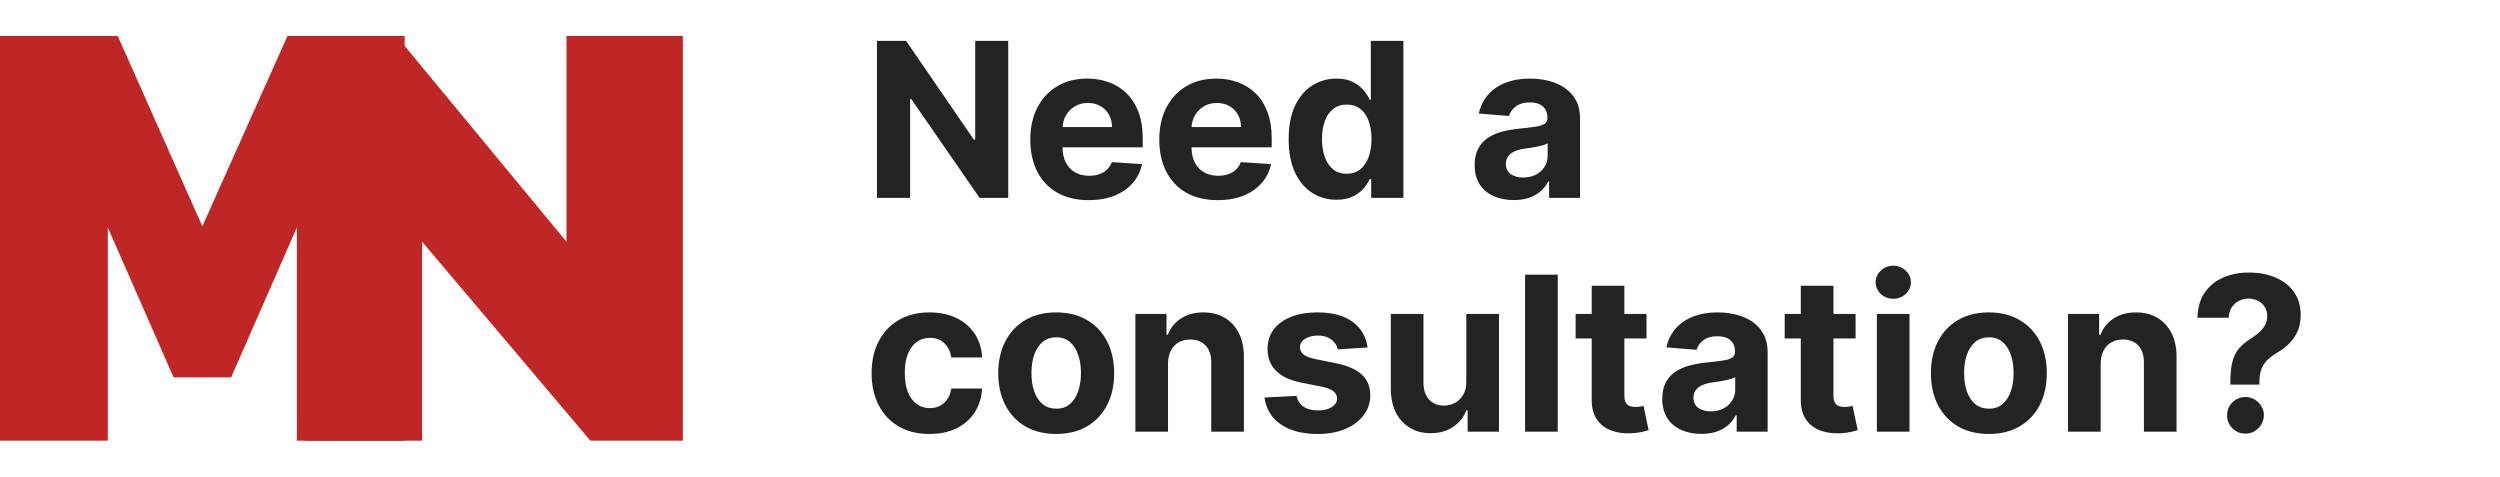
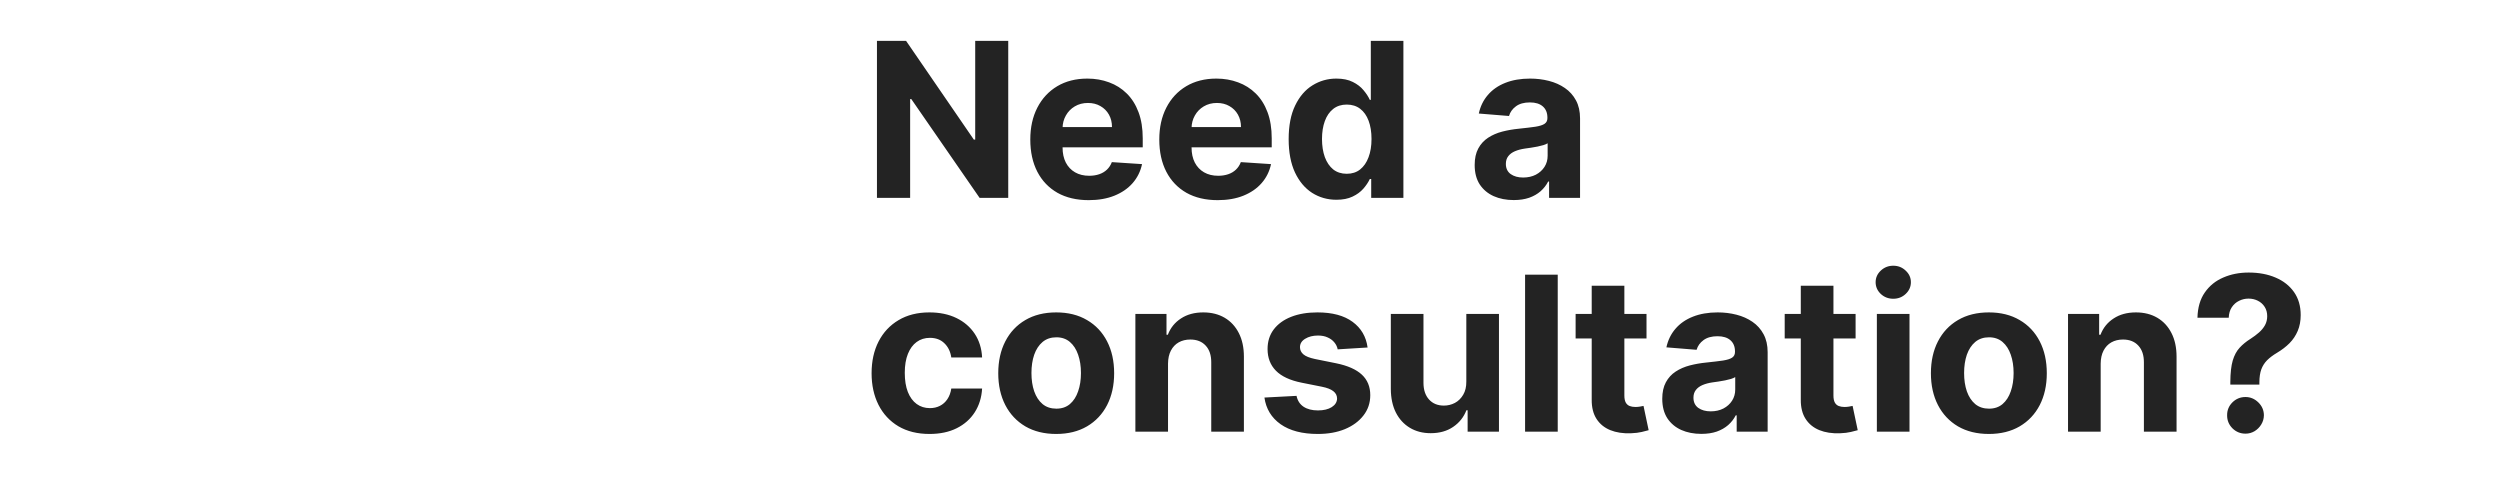
<svg xmlns="http://www.w3.org/2000/svg" width="278" height="53" viewBox="0 0 278 53" fill="none">
-   <path d="M33.012 49V25.296L25.697 41.965H19.303L11.988 25.296V49H0V4H13.094L22.5 25.169L31.967 4H45V49H33.012Z" fill="#BF2626" />
-   <path d="M46.938 26.88V49H34V4H44.085L62.994 26.88V4H75.932V49H65.648L46.938 26.88Z" fill="#BF2626" />
  <path d="M112.116 4.545V22H108.929L101.335 11.014H101.207V22H97.517V4.545H100.756L108.29 15.523H108.443V4.545H112.116ZM121.063 22.256C119.717 22.256 118.558 21.983 117.586 21.438C116.62 20.886 115.876 20.108 115.353 19.102C114.83 18.091 114.569 16.895 114.569 15.514C114.569 14.168 114.83 12.986 115.353 11.969C115.876 10.952 116.612 10.159 117.56 9.591C118.515 9.023 119.634 8.739 120.918 8.739C121.782 8.739 122.586 8.878 123.33 9.156C124.08 9.429 124.734 9.841 125.29 10.392C125.853 10.943 126.29 11.636 126.603 12.472C126.915 13.301 127.072 14.273 127.072 15.386V16.384H116.018V14.133H123.654C123.654 13.611 123.54 13.148 123.313 12.744C123.086 12.341 122.771 12.026 122.367 11.798C121.969 11.565 121.506 11.449 120.978 11.449C120.427 11.449 119.938 11.577 119.512 11.832C119.092 12.082 118.762 12.421 118.523 12.847C118.285 13.267 118.163 13.736 118.157 14.253V16.392C118.157 17.04 118.276 17.599 118.515 18.071C118.759 18.543 119.103 18.906 119.546 19.162C119.989 19.418 120.515 19.546 121.123 19.546C121.526 19.546 121.896 19.489 122.231 19.375C122.566 19.261 122.853 19.091 123.092 18.864C123.33 18.636 123.512 18.358 123.637 18.028L126.995 18.25C126.825 19.057 126.475 19.761 125.947 20.364C125.424 20.96 124.748 21.426 123.918 21.761C123.094 22.091 122.143 22.256 121.063 22.256ZM135.407 22.256C134.06 22.256 132.901 21.983 131.93 21.438C130.964 20.886 130.219 20.108 129.697 19.102C129.174 18.091 128.913 16.895 128.913 15.514C128.913 14.168 129.174 12.986 129.697 11.969C130.219 10.952 130.955 10.159 131.904 9.591C132.859 9.023 133.978 8.739 135.262 8.739C136.126 8.739 136.93 8.878 137.674 9.156C138.424 9.429 139.077 9.841 139.634 10.392C140.197 10.943 140.634 11.636 140.947 12.472C141.259 13.301 141.415 14.273 141.415 15.386V16.384H130.362V14.133H137.998C137.998 13.611 137.884 13.148 137.657 12.744C137.43 12.341 137.114 12.026 136.711 11.798C136.313 11.565 135.85 11.449 135.322 11.449C134.771 11.449 134.282 11.577 133.856 11.832C133.435 12.082 133.106 12.421 132.867 12.847C132.629 13.267 132.506 13.736 132.501 14.253V16.392C132.501 17.04 132.62 17.599 132.859 18.071C133.103 18.543 133.447 18.906 133.89 19.162C134.333 19.418 134.859 19.546 135.467 19.546C135.87 19.546 136.239 19.489 136.575 19.375C136.91 19.261 137.197 19.091 137.435 18.864C137.674 18.636 137.856 18.358 137.981 18.028L141.339 18.25C141.168 19.057 140.819 19.761 140.29 20.364C139.768 20.96 139.092 21.426 138.262 21.761C137.438 22.091 136.487 22.256 135.407 22.256ZM148.609 22.213C147.614 22.213 146.714 21.957 145.907 21.446C145.106 20.929 144.469 20.171 143.998 19.171C143.532 18.165 143.299 16.932 143.299 15.472C143.299 13.972 143.54 12.724 144.023 11.73C144.506 10.73 145.148 9.983 145.95 9.489C146.756 8.989 147.64 8.739 148.6 8.739C149.333 8.739 149.944 8.864 150.433 9.114C150.927 9.358 151.325 9.665 151.626 10.034C151.933 10.398 152.165 10.756 152.325 11.108H152.435V4.545H156.058V22H152.478V19.903H152.325C152.154 20.267 151.913 20.628 151.6 20.986C151.293 21.338 150.893 21.631 150.398 21.864C149.91 22.097 149.313 22.213 148.609 22.213ZM149.759 19.324C150.344 19.324 150.839 19.165 151.242 18.847C151.651 18.523 151.964 18.071 152.18 17.491C152.401 16.912 152.512 16.233 152.512 15.454C152.512 14.676 152.404 14 152.188 13.426C151.972 12.852 151.66 12.409 151.251 12.097C150.842 11.784 150.344 11.628 149.759 11.628C149.163 11.628 148.66 11.79 148.251 12.114C147.842 12.438 147.532 12.886 147.322 13.46C147.112 14.034 147.006 14.699 147.006 15.454C147.006 16.216 147.112 16.889 147.322 17.474C147.538 18.054 147.847 18.509 148.251 18.838C148.66 19.162 149.163 19.324 149.759 19.324ZM168.33 22.247C167.495 22.247 166.751 22.102 166.097 21.812C165.444 21.517 164.927 21.082 164.546 20.509C164.171 19.929 163.984 19.207 163.984 18.344C163.984 17.616 164.117 17.006 164.384 16.511C164.651 16.017 165.015 15.619 165.475 15.318C165.935 15.017 166.458 14.79 167.043 14.636C167.634 14.483 168.254 14.375 168.901 14.312C169.663 14.233 170.276 14.159 170.742 14.091C171.208 14.017 171.546 13.909 171.756 13.767C171.967 13.625 172.072 13.415 172.072 13.136V13.085C172.072 12.546 171.901 12.128 171.56 11.832C171.225 11.537 170.748 11.389 170.129 11.389C169.475 11.389 168.955 11.534 168.569 11.824C168.183 12.108 167.927 12.466 167.802 12.898L164.444 12.625C164.614 11.829 164.95 11.142 165.45 10.562C165.95 9.977 166.594 9.528 167.384 9.216C168.18 8.898 169.1 8.739 170.146 8.739C170.873 8.739 171.569 8.824 172.234 8.994C172.904 9.165 173.498 9.429 174.015 9.787C174.538 10.145 174.95 10.605 175.251 11.168C175.552 11.724 175.702 12.392 175.702 13.171V22H172.259V20.185H172.157C171.947 20.594 171.665 20.954 171.313 21.267C170.961 21.574 170.538 21.815 170.043 21.991C169.549 22.162 168.978 22.247 168.33 22.247ZM169.37 19.741C169.904 19.741 170.376 19.636 170.785 19.426C171.194 19.21 171.515 18.921 171.748 18.557C171.981 18.193 172.097 17.781 172.097 17.321V15.932C171.984 16.006 171.827 16.074 171.629 16.136C171.435 16.193 171.217 16.247 170.972 16.298C170.728 16.344 170.484 16.386 170.239 16.426C169.995 16.46 169.773 16.491 169.575 16.52C169.148 16.582 168.776 16.682 168.458 16.818C168.14 16.954 167.893 17.139 167.717 17.372C167.54 17.599 167.452 17.884 167.452 18.224C167.452 18.719 167.631 19.097 167.989 19.358C168.353 19.614 168.813 19.741 169.37 19.741ZM103.364 48.256C102.023 48.256 100.869 47.972 99.903 47.403C98.943 46.83 98.204 46.034 97.688 45.017C97.176 44 96.921 42.83 96.921 41.506C96.921 40.165 97.179 38.989 97.696 37.977C98.219 36.96 98.96 36.168 99.921 35.599C100.881 35.026 102.023 34.739 103.347 34.739C104.489 34.739 105.489 34.946 106.347 35.361C107.205 35.776 107.884 36.358 108.384 37.108C108.884 37.858 109.159 38.739 109.21 39.75H105.784C105.688 39.097 105.432 38.571 105.017 38.173C104.608 37.77 104.071 37.568 103.406 37.568C102.844 37.568 102.352 37.722 101.932 38.028C101.517 38.33 101.193 38.77 100.96 39.349C100.727 39.929 100.611 40.631 100.611 41.455C100.611 42.29 100.724 43 100.952 43.585C101.185 44.17 101.511 44.617 101.932 44.923C102.352 45.23 102.844 45.383 103.406 45.383C103.821 45.383 104.193 45.298 104.523 45.128C104.858 44.957 105.134 44.71 105.349 44.386C105.571 44.057 105.716 43.662 105.784 43.202H109.21C109.153 44.202 108.881 45.082 108.392 45.844C107.909 46.599 107.241 47.19 106.389 47.617C105.537 48.043 104.528 48.256 103.364 48.256ZM117.45 48.256C116.126 48.256 114.981 47.974 114.015 47.412C113.055 46.844 112.313 46.054 111.79 45.043C111.268 44.026 111.006 42.847 111.006 41.506C111.006 40.153 111.268 38.972 111.79 37.96C112.313 36.943 113.055 36.153 114.015 35.591C114.981 35.023 116.126 34.739 117.45 34.739C118.773 34.739 119.915 35.023 120.876 35.591C121.842 36.153 122.586 36.943 123.109 37.96C123.631 38.972 123.893 40.153 123.893 41.506C123.893 42.847 123.631 44.026 123.109 45.043C122.586 46.054 121.842 46.844 120.876 47.412C119.915 47.974 118.773 48.256 117.45 48.256ZM117.467 45.443C118.069 45.443 118.572 45.273 118.975 44.932C119.379 44.585 119.683 44.114 119.887 43.517C120.097 42.92 120.202 42.242 120.202 41.48C120.202 40.719 120.097 40.04 119.887 39.443C119.683 38.847 119.379 38.375 118.975 38.028C118.572 37.682 118.069 37.508 117.467 37.508C116.859 37.508 116.347 37.682 115.933 38.028C115.523 38.375 115.214 38.847 115.004 39.443C114.799 40.04 114.697 40.719 114.697 41.48C114.697 42.242 114.799 42.92 115.004 43.517C115.214 44.114 115.523 44.585 115.933 44.932C116.347 45.273 116.859 45.443 117.467 45.443ZM129.884 40.432V48H126.254V34.909H129.714V37.219H129.867C130.157 36.457 130.643 35.855 131.325 35.412C132.006 34.963 132.833 34.739 133.805 34.739C134.714 34.739 135.506 34.938 136.183 35.335C136.859 35.733 137.384 36.301 137.759 37.04C138.134 37.773 138.322 38.648 138.322 39.665V48H134.691V40.312C134.697 39.511 134.492 38.886 134.077 38.438C133.663 37.983 133.092 37.756 132.364 37.756C131.876 37.756 131.444 37.861 131.069 38.071C130.7 38.281 130.41 38.588 130.2 38.992C129.995 39.389 129.89 39.869 129.884 40.432ZM152.075 38.642L148.751 38.847C148.695 38.562 148.572 38.307 148.385 38.08C148.197 37.847 147.95 37.662 147.643 37.526C147.342 37.383 146.982 37.312 146.561 37.312C145.999 37.312 145.524 37.432 145.138 37.67C144.751 37.903 144.558 38.216 144.558 38.608C144.558 38.92 144.683 39.185 144.933 39.401C145.183 39.617 145.612 39.79 146.22 39.92L148.589 40.398C149.862 40.659 150.811 41.08 151.436 41.659C152.061 42.239 152.374 43 152.374 43.943C152.374 44.801 152.121 45.554 151.615 46.202C151.115 46.849 150.428 47.355 149.553 47.719C148.683 48.077 147.68 48.256 146.544 48.256C144.811 48.256 143.43 47.895 142.402 47.173C141.379 46.446 140.78 45.457 140.604 44.207L144.175 44.02C144.283 44.548 144.544 44.952 144.959 45.23C145.374 45.503 145.905 45.639 146.553 45.639C147.189 45.639 147.7 45.517 148.087 45.273C148.479 45.023 148.678 44.702 148.683 44.31C148.678 43.98 148.538 43.71 148.266 43.5C147.993 43.284 147.572 43.119 147.004 43.006L144.737 42.554C143.459 42.298 142.507 41.855 141.882 41.224C141.263 40.594 140.953 39.79 140.953 38.812C140.953 37.972 141.18 37.247 141.635 36.639C142.095 36.031 142.74 35.562 143.57 35.233C144.405 34.903 145.382 34.739 146.501 34.739C148.155 34.739 149.456 35.088 150.405 35.787C151.359 36.486 151.916 37.438 152.075 38.642ZM163.055 42.426V34.909H166.685V48H163.2V45.622H163.063C162.768 46.389 162.276 47.006 161.589 47.472C160.907 47.938 160.075 48.17 159.092 48.17C158.217 48.17 157.447 47.972 156.782 47.574C156.117 47.176 155.597 46.611 155.222 45.878C154.853 45.145 154.665 44.267 154.66 43.244V34.909H158.29V42.597C158.296 43.369 158.504 43.98 158.913 44.429C159.322 44.878 159.87 45.102 160.558 45.102C160.995 45.102 161.404 45.003 161.785 44.804C162.165 44.599 162.472 44.298 162.705 43.901C162.944 43.503 163.06 43.011 163.055 42.426ZM173.22 30.546V48H169.589V30.546H173.22ZM183.092 34.909V37.636H175.208V34.909H183.092ZM176.998 31.773H180.629V43.977C180.629 44.312 180.68 44.574 180.782 44.761C180.884 44.943 181.026 45.071 181.208 45.145C181.396 45.219 181.612 45.256 181.856 45.256C182.026 45.256 182.197 45.242 182.367 45.213C182.538 45.179 182.668 45.153 182.759 45.136L183.33 47.838C183.148 47.895 182.893 47.96 182.563 48.034C182.234 48.114 181.833 48.162 181.362 48.179C180.487 48.213 179.719 48.097 179.06 47.83C178.407 47.562 177.898 47.148 177.535 46.585C177.171 46.023 176.992 45.312 176.998 44.455V31.773ZM189.19 48.247C188.354 48.247 187.61 48.102 186.957 47.812C186.303 47.517 185.786 47.082 185.406 46.508C185.031 45.929 184.843 45.207 184.843 44.344C184.843 43.617 184.977 43.006 185.244 42.511C185.511 42.017 185.874 41.619 186.335 41.318C186.795 41.017 187.317 40.79 187.903 40.636C188.494 40.483 189.113 40.375 189.761 40.312C190.522 40.233 191.136 40.159 191.602 40.091C192.067 40.017 192.406 39.909 192.616 39.767C192.826 39.625 192.931 39.415 192.931 39.136V39.085C192.931 38.545 192.761 38.128 192.42 37.832C192.085 37.537 191.607 37.389 190.988 37.389C190.335 37.389 189.815 37.534 189.428 37.824C189.042 38.108 188.786 38.466 188.661 38.898L185.303 38.625C185.474 37.83 185.809 37.142 186.309 36.562C186.809 35.977 187.454 35.528 188.244 35.216C189.039 34.898 189.96 34.739 191.005 34.739C191.732 34.739 192.428 34.824 193.093 34.994C193.763 35.165 194.357 35.429 194.874 35.787C195.397 36.145 195.809 36.605 196.11 37.168C196.411 37.724 196.562 38.392 196.562 39.17V48H193.119V46.185H193.016C192.806 46.594 192.525 46.955 192.173 47.267C191.82 47.574 191.397 47.815 190.903 47.992C190.408 48.162 189.837 48.247 189.19 48.247ZM190.229 45.742C190.763 45.742 191.235 45.636 191.644 45.426C192.053 45.21 192.374 44.92 192.607 44.557C192.84 44.193 192.957 43.781 192.957 43.321V41.932C192.843 42.006 192.687 42.074 192.488 42.136C192.295 42.193 192.076 42.247 191.832 42.298C191.587 42.344 191.343 42.386 191.099 42.426C190.854 42.46 190.633 42.492 190.434 42.52C190.008 42.582 189.636 42.682 189.317 42.818C188.999 42.955 188.752 43.139 188.576 43.372C188.4 43.599 188.312 43.883 188.312 44.224C188.312 44.719 188.491 45.097 188.849 45.358C189.212 45.614 189.673 45.742 190.229 45.742ZM206.342 34.909V37.636H198.458V34.909H206.342ZM200.248 31.773H203.879V43.977C203.879 44.312 203.93 44.574 204.032 44.761C204.134 44.943 204.276 45.071 204.458 45.145C204.646 45.219 204.862 45.256 205.106 45.256C205.276 45.256 205.447 45.242 205.617 45.213C205.788 45.179 205.918 45.153 206.009 45.136L206.58 47.838C206.398 47.895 206.143 47.96 205.813 48.034C205.484 48.114 205.083 48.162 204.612 48.179C203.737 48.213 202.969 48.097 202.31 47.83C201.657 47.562 201.148 47.148 200.785 46.585C200.421 46.023 200.242 45.312 200.248 44.455V31.773ZM208.707 48V34.909H212.337V48H208.707ZM210.531 33.222C209.991 33.222 209.528 33.043 209.141 32.685C208.761 32.321 208.57 31.886 208.57 31.381C208.57 30.881 208.761 30.452 209.141 30.094C209.528 29.73 209.991 29.548 210.531 29.548C211.07 29.548 211.531 29.73 211.911 30.094C212.298 30.452 212.491 30.881 212.491 31.381C212.491 31.886 212.298 32.321 211.911 32.685C211.531 33.043 211.07 33.222 210.531 33.222ZM221.161 48.256C219.837 48.256 218.692 47.974 217.726 47.412C216.766 46.844 216.024 46.054 215.501 45.043C214.979 44.026 214.717 42.847 214.717 41.506C214.717 40.153 214.979 38.972 215.501 37.96C216.024 36.943 216.766 36.153 217.726 35.591C218.692 35.023 219.837 34.739 221.161 34.739C222.484 34.739 223.626 35.023 224.587 35.591C225.553 36.153 226.297 36.943 226.82 37.96C227.342 38.972 227.604 40.153 227.604 41.506C227.604 42.847 227.342 44.026 226.82 45.043C226.297 46.054 225.553 46.844 224.587 47.412C223.626 47.974 222.484 48.256 221.161 48.256ZM221.178 45.443C221.78 45.443 222.283 45.273 222.686 44.932C223.089 44.585 223.393 44.114 223.598 43.517C223.808 42.92 223.913 42.242 223.913 41.48C223.913 40.719 223.808 40.04 223.598 39.443C223.393 38.847 223.089 38.375 222.686 38.028C222.283 37.682 221.78 37.508 221.178 37.508C220.57 37.508 220.058 37.682 219.643 38.028C219.234 38.375 218.925 38.847 218.714 39.443C218.51 40.04 218.408 40.719 218.408 41.48C218.408 42.242 218.51 42.92 218.714 43.517C218.925 44.114 219.234 44.585 219.643 44.932C220.058 45.273 220.57 45.443 221.178 45.443ZM233.595 40.432V48H229.964V34.909H233.425V37.219H233.578C233.868 36.457 234.354 35.855 235.036 35.412C235.717 34.963 236.544 34.739 237.516 34.739C238.425 34.739 239.217 34.938 239.893 35.335C240.57 35.733 241.095 36.301 241.47 37.04C241.845 37.773 242.033 38.648 242.033 39.665V48H238.402V40.312C238.408 39.511 238.203 38.886 237.788 38.438C237.374 37.983 236.803 37.756 236.075 37.756C235.587 37.756 235.155 37.861 234.78 38.071C234.411 38.281 234.121 38.588 233.911 38.992C233.706 39.389 233.601 39.869 233.595 40.432ZM248.013 42.767V42.477C248.019 41.483 248.107 40.69 248.278 40.099C248.454 39.508 248.71 39.031 249.045 38.668C249.38 38.304 249.783 37.974 250.255 37.679C250.607 37.452 250.923 37.216 251.201 36.972C251.479 36.727 251.701 36.457 251.866 36.162C252.031 35.861 252.113 35.526 252.113 35.156C252.113 34.764 252.019 34.42 251.832 34.125C251.644 33.83 251.391 33.602 251.073 33.443C250.761 33.284 250.414 33.205 250.033 33.205C249.664 33.205 249.315 33.287 248.985 33.452C248.656 33.611 248.386 33.849 248.175 34.168C247.965 34.48 247.852 34.869 247.835 35.335H244.357C244.386 34.199 244.658 33.261 245.175 32.523C245.692 31.778 246.377 31.224 247.229 30.861C248.082 30.491 249.022 30.307 250.05 30.307C251.181 30.307 252.181 30.494 253.05 30.869C253.92 31.239 254.602 31.776 255.096 32.48C255.59 33.185 255.837 34.034 255.837 35.028C255.837 35.693 255.727 36.284 255.505 36.801C255.289 37.312 254.985 37.767 254.593 38.165C254.201 38.557 253.738 38.912 253.204 39.23C252.755 39.497 252.386 39.776 252.096 40.065C251.812 40.355 251.599 40.69 251.457 41.071C251.32 41.452 251.249 41.92 251.244 42.477V42.767H248.013ZM249.701 48.222C249.133 48.222 248.647 48.023 248.244 47.625C247.846 47.222 247.65 46.739 247.656 46.176C247.65 45.619 247.846 45.142 248.244 44.744C248.647 44.347 249.133 44.148 249.701 44.148C250.241 44.148 250.715 44.347 251.124 44.744C251.533 45.142 251.741 45.619 251.746 46.176C251.741 46.551 251.641 46.895 251.448 47.207C251.261 47.514 251.013 47.761 250.707 47.949C250.4 48.131 250.065 48.222 249.701 48.222Z" fill="#232323" />
</svg>